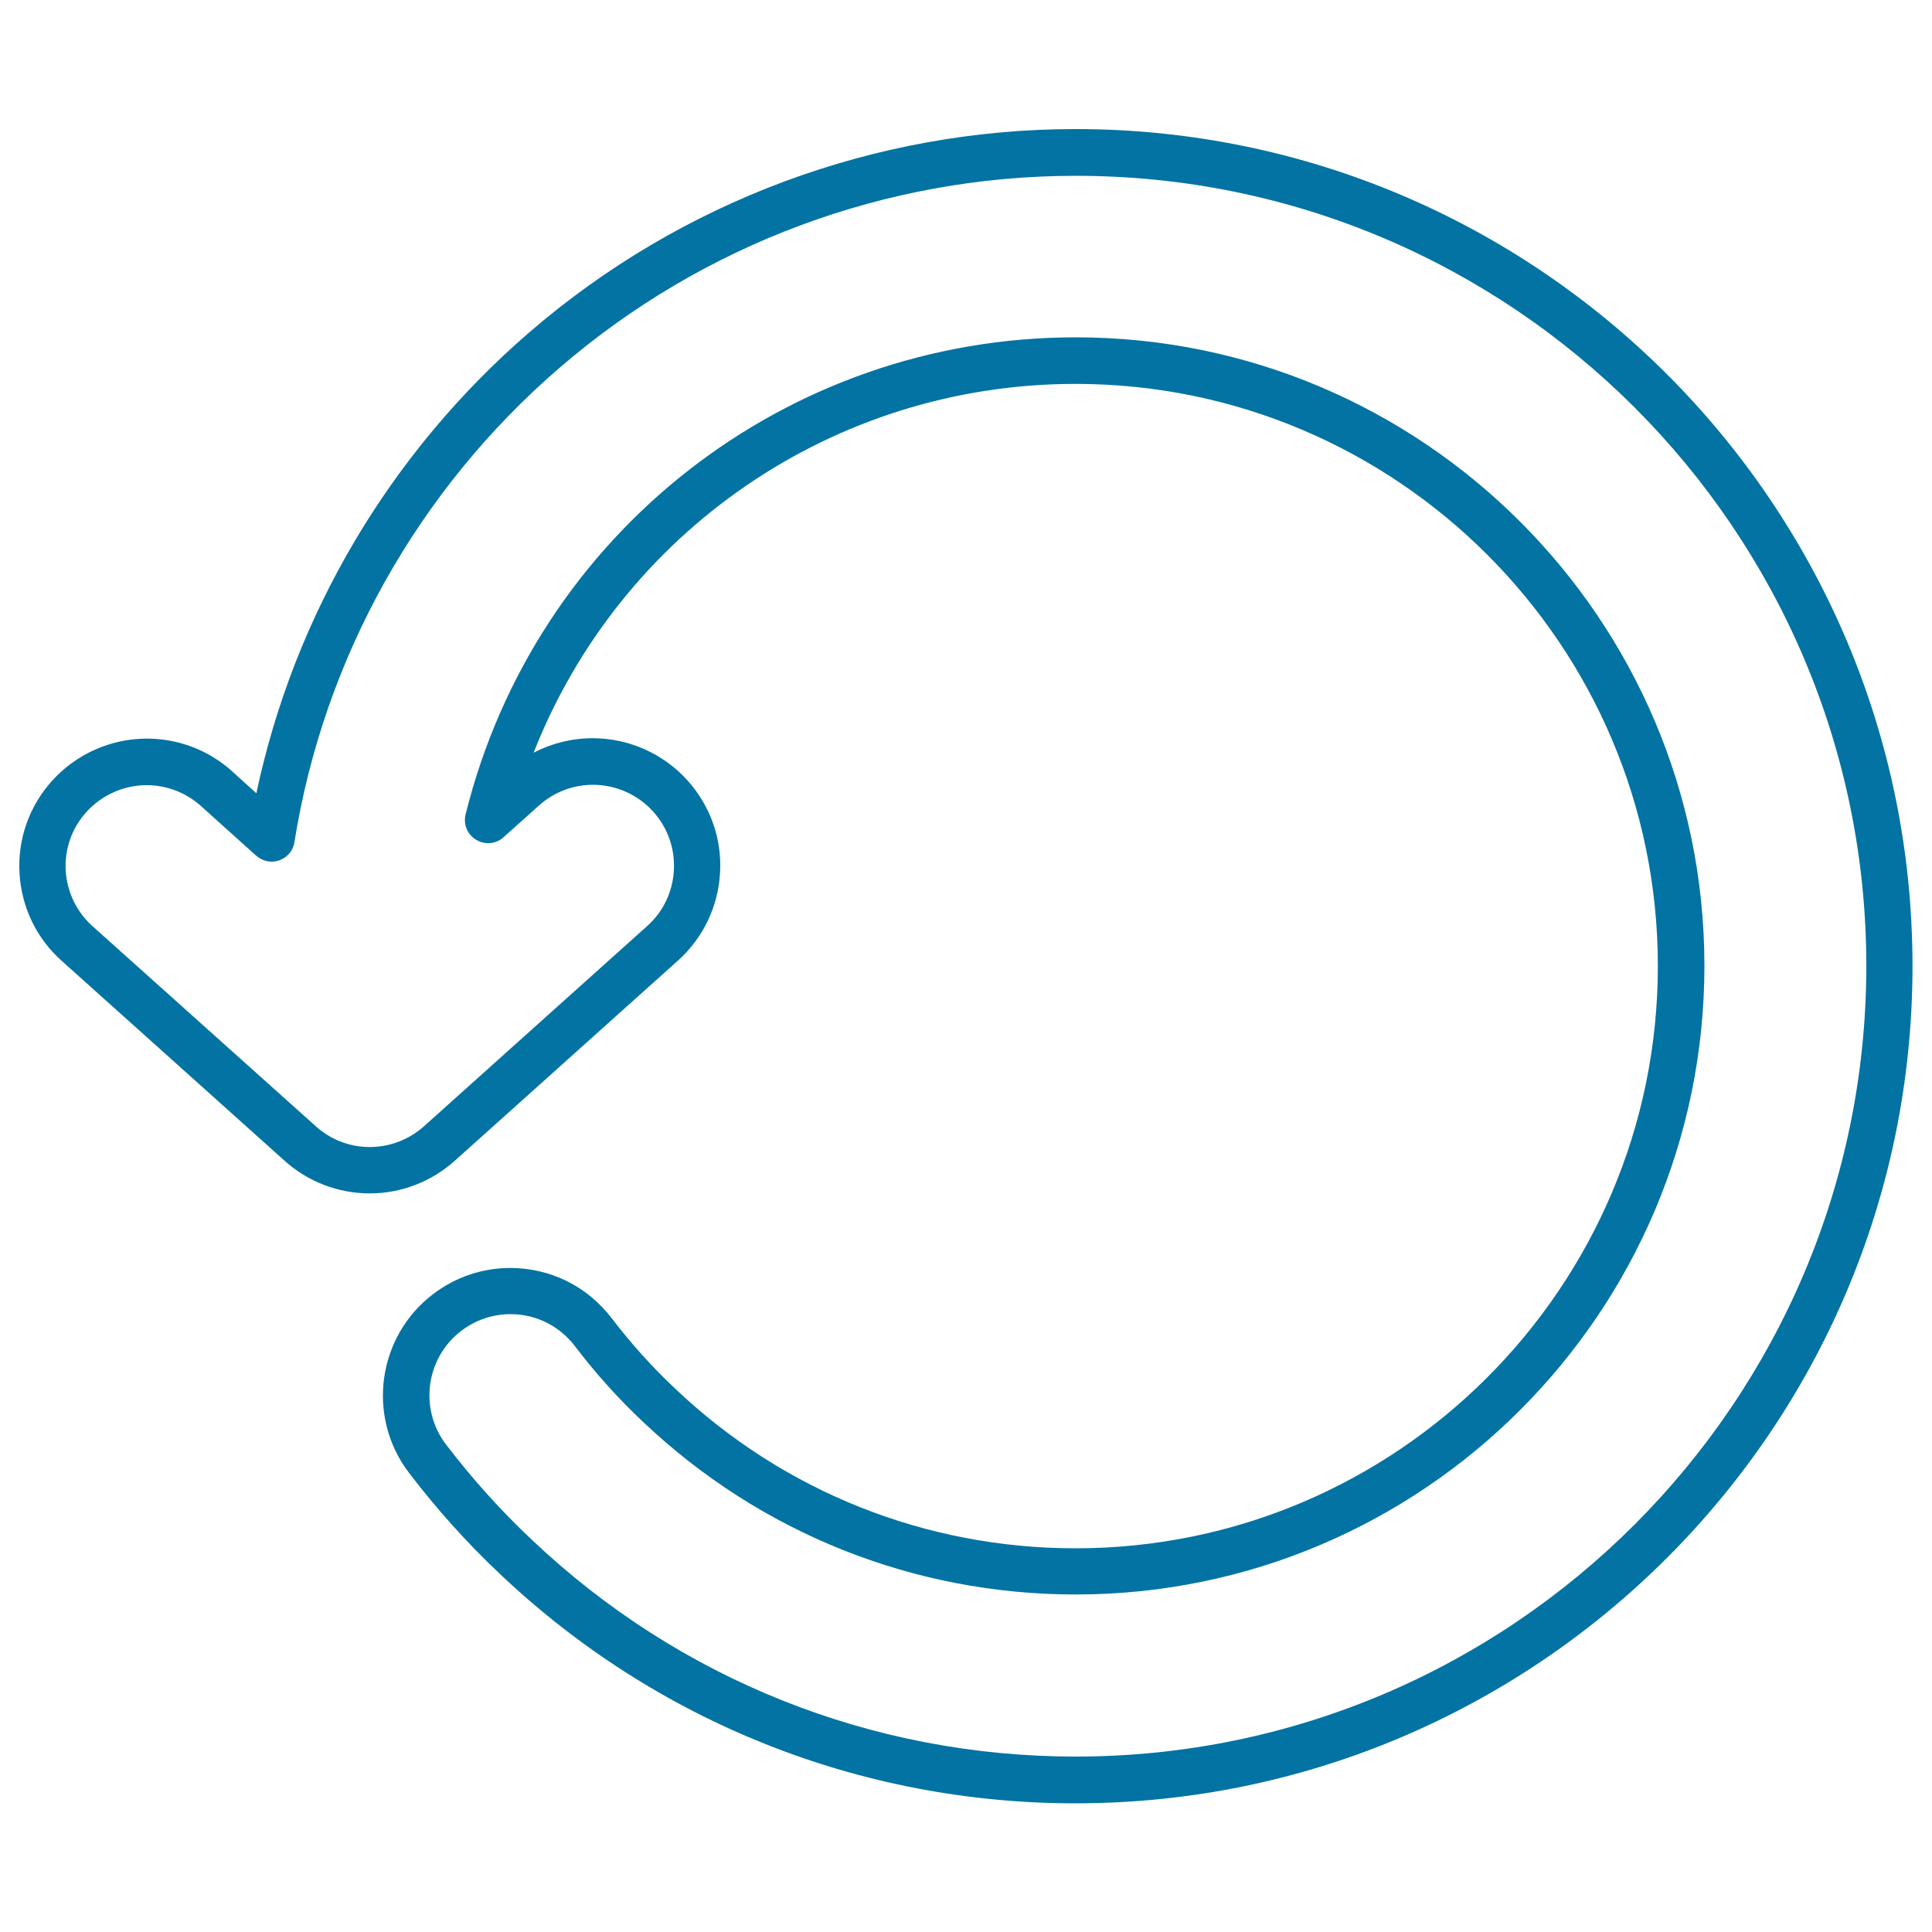
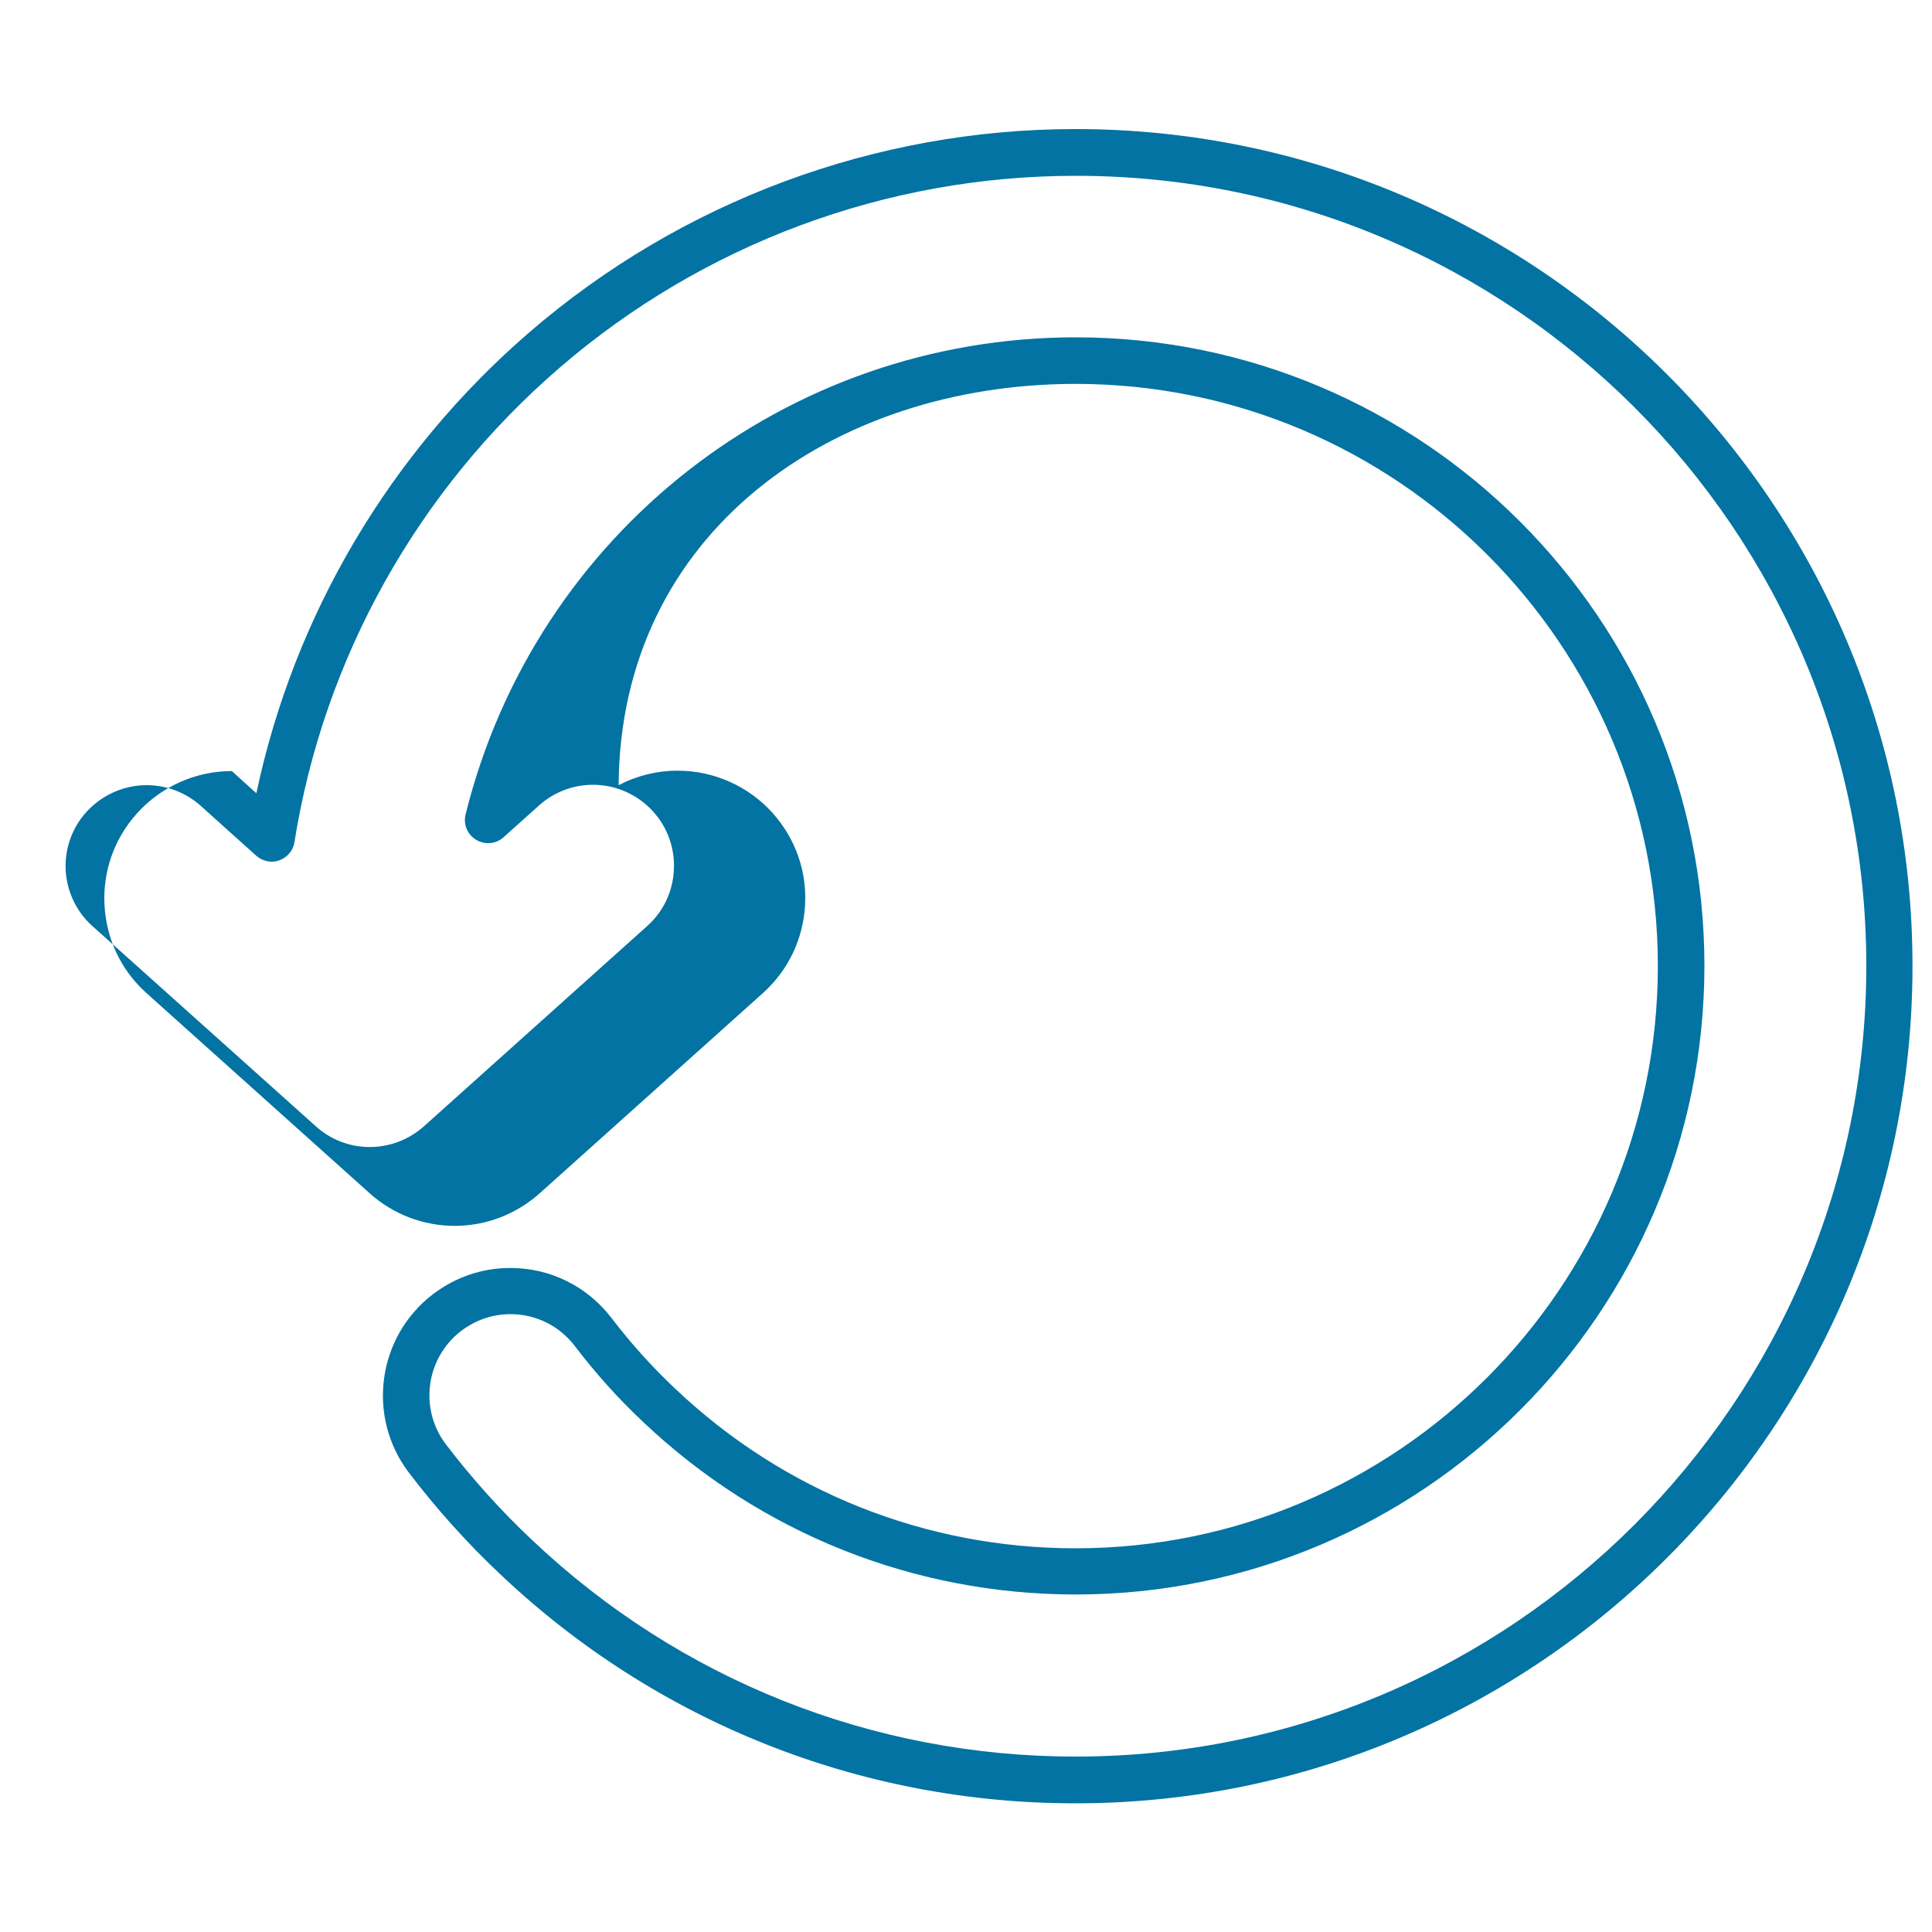
<svg xmlns="http://www.w3.org/2000/svg" viewBox="0 0 1000 1000" style="fill:#0273a2">
  <title>Circular Arrow Rotating To Left SVG icon</title>
  <g>
-     <path d="M556.7,66.8c-103.6,0-204,37.3-282.6,105.1c-72.2,62.3-121.9,146.4-141.4,238.7L120,399.1c-12.1-10.9-27.8-16.8-44-16.8c-18.7,0-36.6,8-49.1,21.9c-11.8,13.1-17.8,30.1-16.8,47.7c1,17.6,8.7,33.7,21.8,45.4l115.4,103.5c12.1,10.9,27.8,16.9,44.1,16.9c16.2,0,31.8-6,44-16.9l115.5-103.6c13.1-11.8,20.8-27.9,21.8-45.5c1-17.6-5-34.5-16.8-47.7c-12.5-13.9-30.4-21.9-49.1-21.9c-10.8,0-21.2,2.6-30.6,7.5C321,275.5,431.3,198.7,556.7,198.7c166.2,0,301.4,135.1,301.4,301.3c0,166.2-135.2,301.4-301.4,301.4c-77.5,0-151.1-29.3-207.3-82.7c-11.7-11-22.8-23.3-32.8-36.4c-12.6-16.5-31.7-26-52.5-26c-14.5,0-28.3,4.7-39.9,13.5c-28.9,22-34.6,63.4-12.6,92.4c14.4,18.9,30.3,36.6,47.2,52.5c80.7,76.5,186.5,118.7,297.8,118.7c238.9,0,433.3-194.4,433.3-433.3C990,261.1,795.6,66.8,556.7,66.8z M556.7,909.2c-105.1,0-205-39.8-281.3-112.1c-16-15-31-31.7-44.6-49.5c-14-18.4-10.4-44.8,8-58.8c7.4-5.6,16.2-8.6,25.4-8.6c13.2,0,25.3,6,33.4,16.6c10.8,14.2,22.8,27.5,35.4,39.3c60.7,57.5,140.1,89.2,223.8,89.2c179.4,0,325.4-146,325.4-325.4c0-179.4-146-325.3-325.4-325.3c-149.8,0-279.7,101.5-315.8,246.9c-1.3,5.1,0.9,10.5,5.5,13.2c4.5,2.7,10.3,2.2,14.2-1.4l18.3-16.4c7.7-6.9,17.6-10.7,27.9-10.7c11.9,0,23.3,5.1,31.2,13.9c7.5,8.3,11.3,19.1,10.7,30.3c-0.6,11.2-5.5,21.5-13.8,28.9L219.4,583c-7.8,6.9-17.7,10.7-28,10.7c-10.4,0-20.3-3.8-28-10.8L47.9,479.4c-8.3-7.4-13.2-17.7-13.9-28.8c-0.6-11.2,3.2-22,10.7-30.3c8-8.8,19.3-13.9,31.2-13.9c10.3,0,20.3,3.8,28,10.7l28.7,25.8c3.3,2.9,7.9,3.9,12,2.4c4.1-1.5,7.2-5.1,7.8-9.4c15.1-95.1,63.8-182.3,137.3-245.6c74.2-64,169-99.3,266.9-99.3C782.4,90.8,966,274.4,966,499.9C966,725.6,782.4,909.2,556.7,909.2z" />
+     <path d="M556.7,66.8c-103.6,0-204,37.3-282.6,105.1c-72.2,62.3-121.9,146.4-141.4,238.7L120,399.1c-18.7,0-36.6,8-49.1,21.9c-11.8,13.1-17.8,30.1-16.8,47.7c1,17.6,8.7,33.7,21.8,45.4l115.4,103.5c12.1,10.9,27.8,16.9,44.1,16.9c16.2,0,31.8-6,44-16.9l115.5-103.6c13.1-11.8,20.8-27.9,21.8-45.5c1-17.6-5-34.5-16.8-47.7c-12.5-13.9-30.4-21.9-49.1-21.9c-10.8,0-21.2,2.6-30.6,7.5C321,275.5,431.3,198.7,556.7,198.7c166.2,0,301.4,135.1,301.4,301.3c0,166.2-135.2,301.4-301.4,301.4c-77.5,0-151.1-29.3-207.3-82.7c-11.7-11-22.8-23.3-32.8-36.4c-12.6-16.5-31.7-26-52.5-26c-14.5,0-28.3,4.7-39.9,13.5c-28.9,22-34.6,63.4-12.6,92.4c14.4,18.9,30.3,36.6,47.2,52.5c80.7,76.5,186.5,118.7,297.8,118.7c238.9,0,433.3-194.4,433.3-433.3C990,261.1,795.6,66.8,556.7,66.8z M556.7,909.2c-105.1,0-205-39.8-281.3-112.1c-16-15-31-31.7-44.6-49.5c-14-18.4-10.4-44.8,8-58.8c7.4-5.6,16.2-8.6,25.4-8.6c13.2,0,25.3,6,33.4,16.6c10.8,14.2,22.8,27.5,35.4,39.3c60.7,57.5,140.1,89.2,223.8,89.2c179.4,0,325.4-146,325.4-325.4c0-179.4-146-325.3-325.4-325.3c-149.8,0-279.7,101.5-315.8,246.9c-1.3,5.1,0.9,10.5,5.5,13.2c4.5,2.7,10.3,2.2,14.2-1.4l18.3-16.4c7.7-6.9,17.6-10.7,27.9-10.7c11.9,0,23.3,5.1,31.2,13.9c7.5,8.3,11.3,19.1,10.7,30.3c-0.6,11.2-5.5,21.5-13.8,28.9L219.4,583c-7.8,6.9-17.7,10.7-28,10.7c-10.4,0-20.3-3.8-28-10.8L47.9,479.4c-8.3-7.4-13.2-17.7-13.9-28.8c-0.6-11.2,3.2-22,10.7-30.3c8-8.8,19.3-13.9,31.2-13.9c10.3,0,20.3,3.8,28,10.7l28.7,25.8c3.3,2.9,7.9,3.9,12,2.4c4.1-1.5,7.2-5.1,7.8-9.4c15.1-95.1,63.8-182.3,137.3-245.6c74.2-64,169-99.3,266.9-99.3C782.4,90.8,966,274.4,966,499.9C966,725.6,782.4,909.2,556.7,909.2z" />
  </g>
</svg>